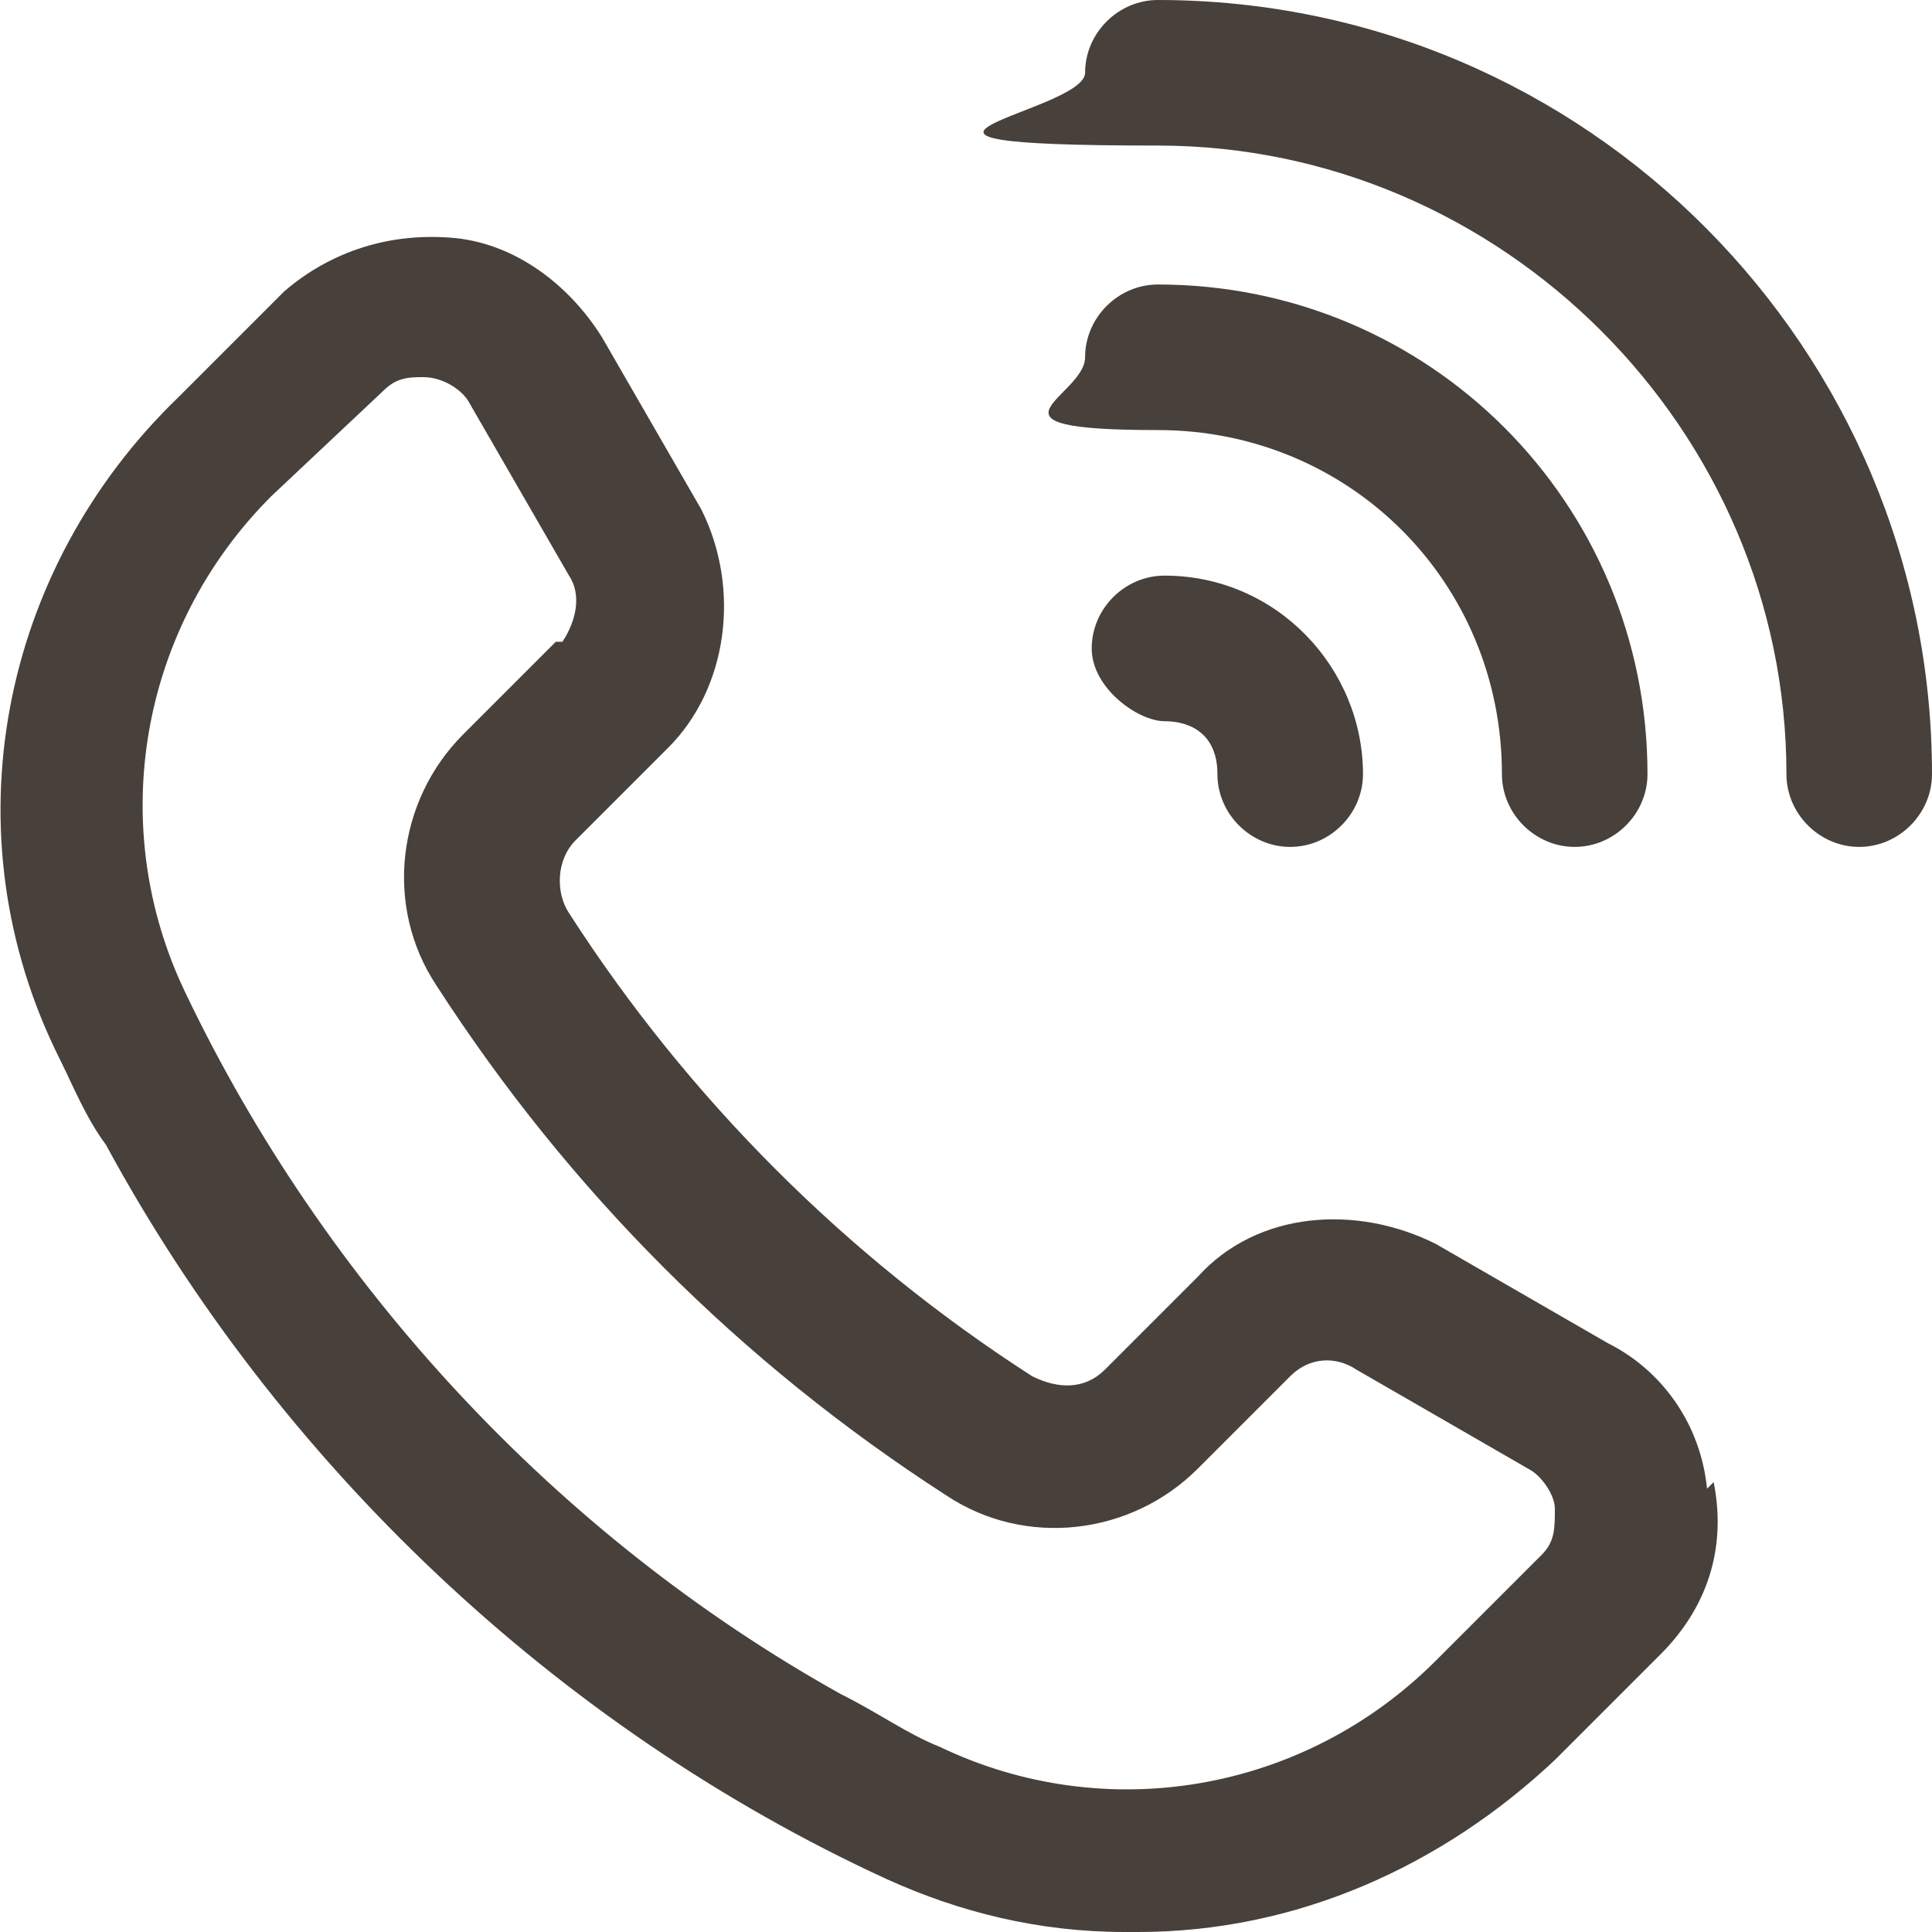
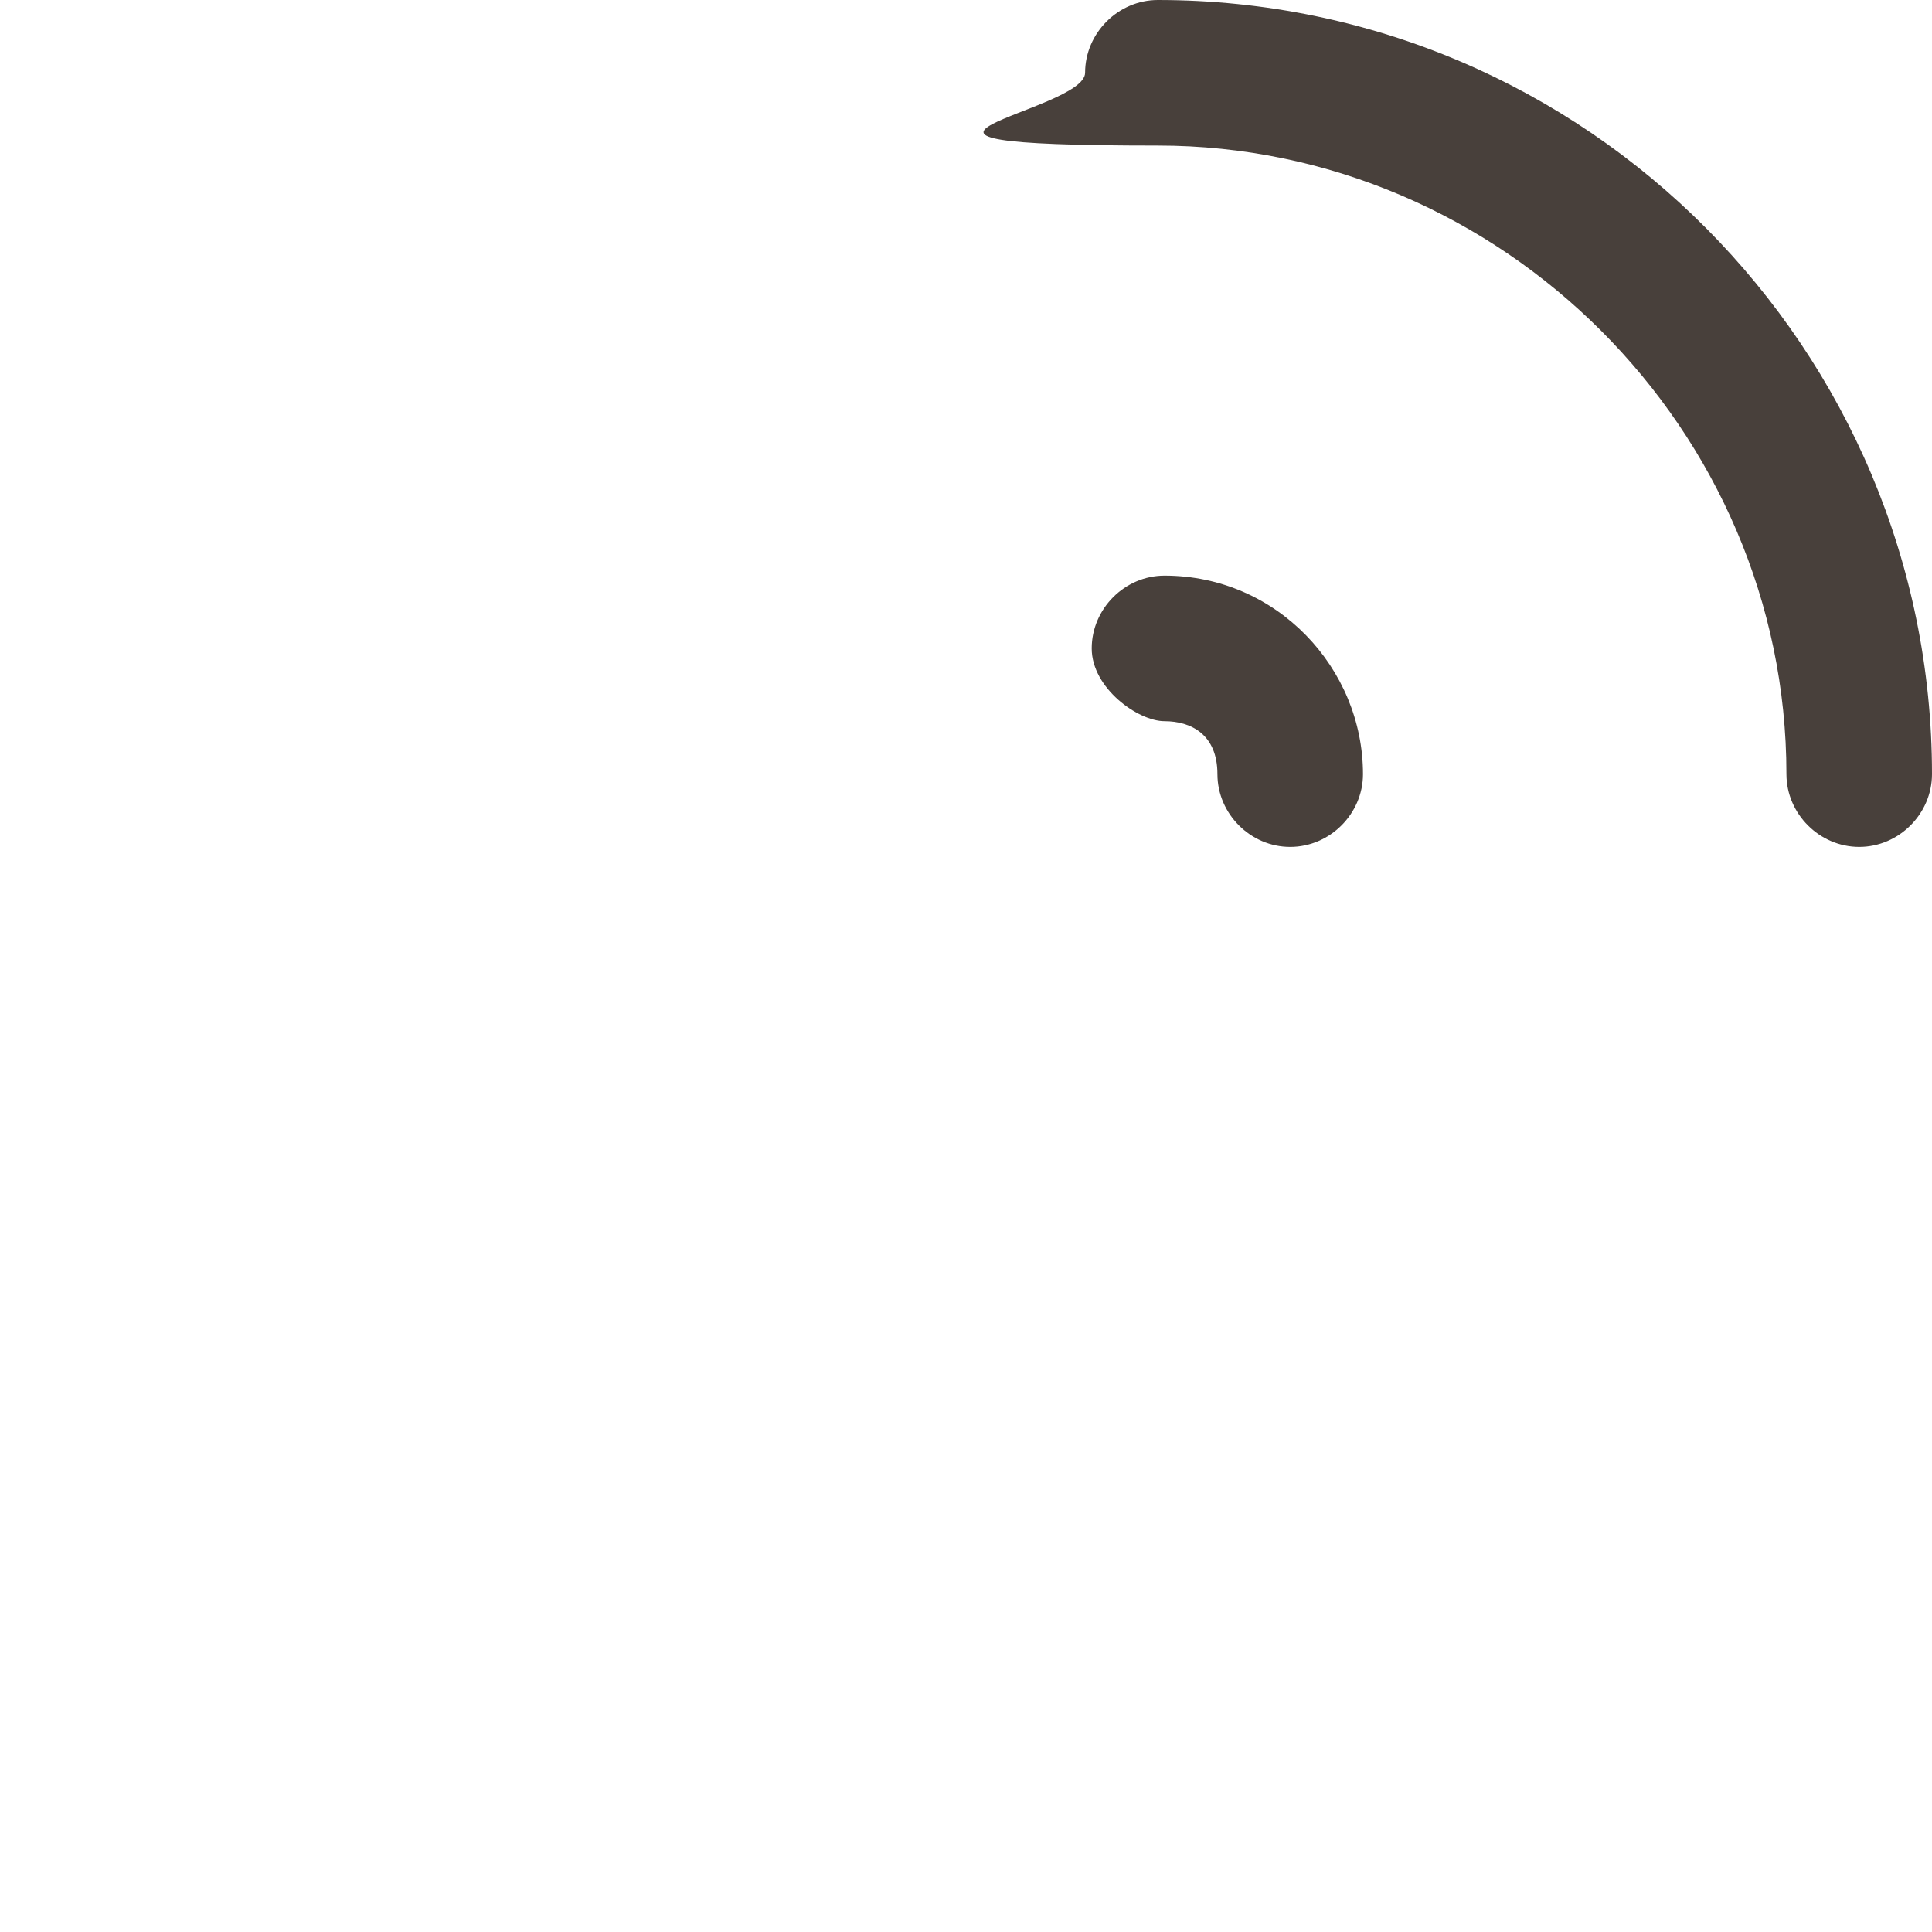
<svg xmlns="http://www.w3.org/2000/svg" id="Ebene_2" data-name="Ebene 2" version="1.1" viewBox="0 0 29.2 29.2">
  <defs>
    <style> .cls-1 { fill: #48403b; stroke-width: 0px; } </style>
  </defs>
  <g id="Ebene_1-2" data-name="Ebene 1-2">
    <g>
-       <path class="cls-1" d="M25.8,22.5c-.1-1-.7-1.8-1.5-2.2l-2.6-1.5c-1.2-.6-2.7-.5-3.6.5l-1.4,1.4c-.3.3-.7.3-1.1.1-2.8-1.8-5.2-4.2-7-7-.2-.3-.2-.8.1-1.1l1.4-1.4c.9-.9,1.1-2.4.5-3.6l-1.5-2.6c-.5-.8-1.3-1.4-2.2-1.5-1-.1-1.9.2-2.6.8l-1.6,1.6C0,8.6-.8,12.6.9,16c.2.4.4.9.7,1.3,2.6,4.8,6.8,8.8,11.8,11.1,1.1.5,2.3.8,3.6.8h0s.2,0,.2,0c2.4,0,4.6-1,6.3-2.6l1.6-1.6c.7-.7,1-1.6.8-2.6ZM8.4,9.7l-1.4,1.4c-1,1-1.2,2.6-.4,3.8,2,3.1,4.6,5.7,7.7,7.7,1.2.8,2.8.6,3.8-.4l1.4-1.4c.3-.3.7-.3,1-.1l2.6,1.5c.2.1.4.4.4.6,0,.3,0,.5-.2.7l-1.6,1.6c-2,2-5,2.5-7.5,1.3-.5-.2-.9-.5-1.5-.8-4.3-2.4-7.8-6.2-9.9-10.6-1.2-2.5-.7-5.5,1.3-7.5l1.7-1.6c.2-.2.4-.2.6-.2h0c.3,0,.6.2.7.4l1.5,2.6c.2.3.1.7-.1,1Z" />
      <path class="cls-1" d="M29.2,11.7c0,.6-.5,1.1-1.1,1.1s-1.1-.5-1.1-1.1c0-5.2-4.3-9.5-9.5-9.5s-1.1-.5-1.1-1.1S16.9,0,17.5,0C24,0,29.2,5.3,29.2,11.7Z" />
-       <path class="cls-1" d="M24.9,11.7c0,.6-.5,1.1-1.1,1.1s-1.1-.5-1.1-1.1c0-2.9-2.3-5.2-5.2-5.2s-1.1-.5-1.1-1.1.5-1.1,1.1-1.1c4.1,0,7.4,3.3,7.4,7.4Z" />
      <path class="cls-1" d="M20.6,11.7c0,.6-.5,1.1-1.1,1.1s-1.1-.5-1.1-1.1-.4-.8-.8-.8-1.1-.5-1.1-1.1.5-1.1,1.1-1.1c1.7,0,3,1.4,3,3Z" />
    </g>
  </g>
</svg>